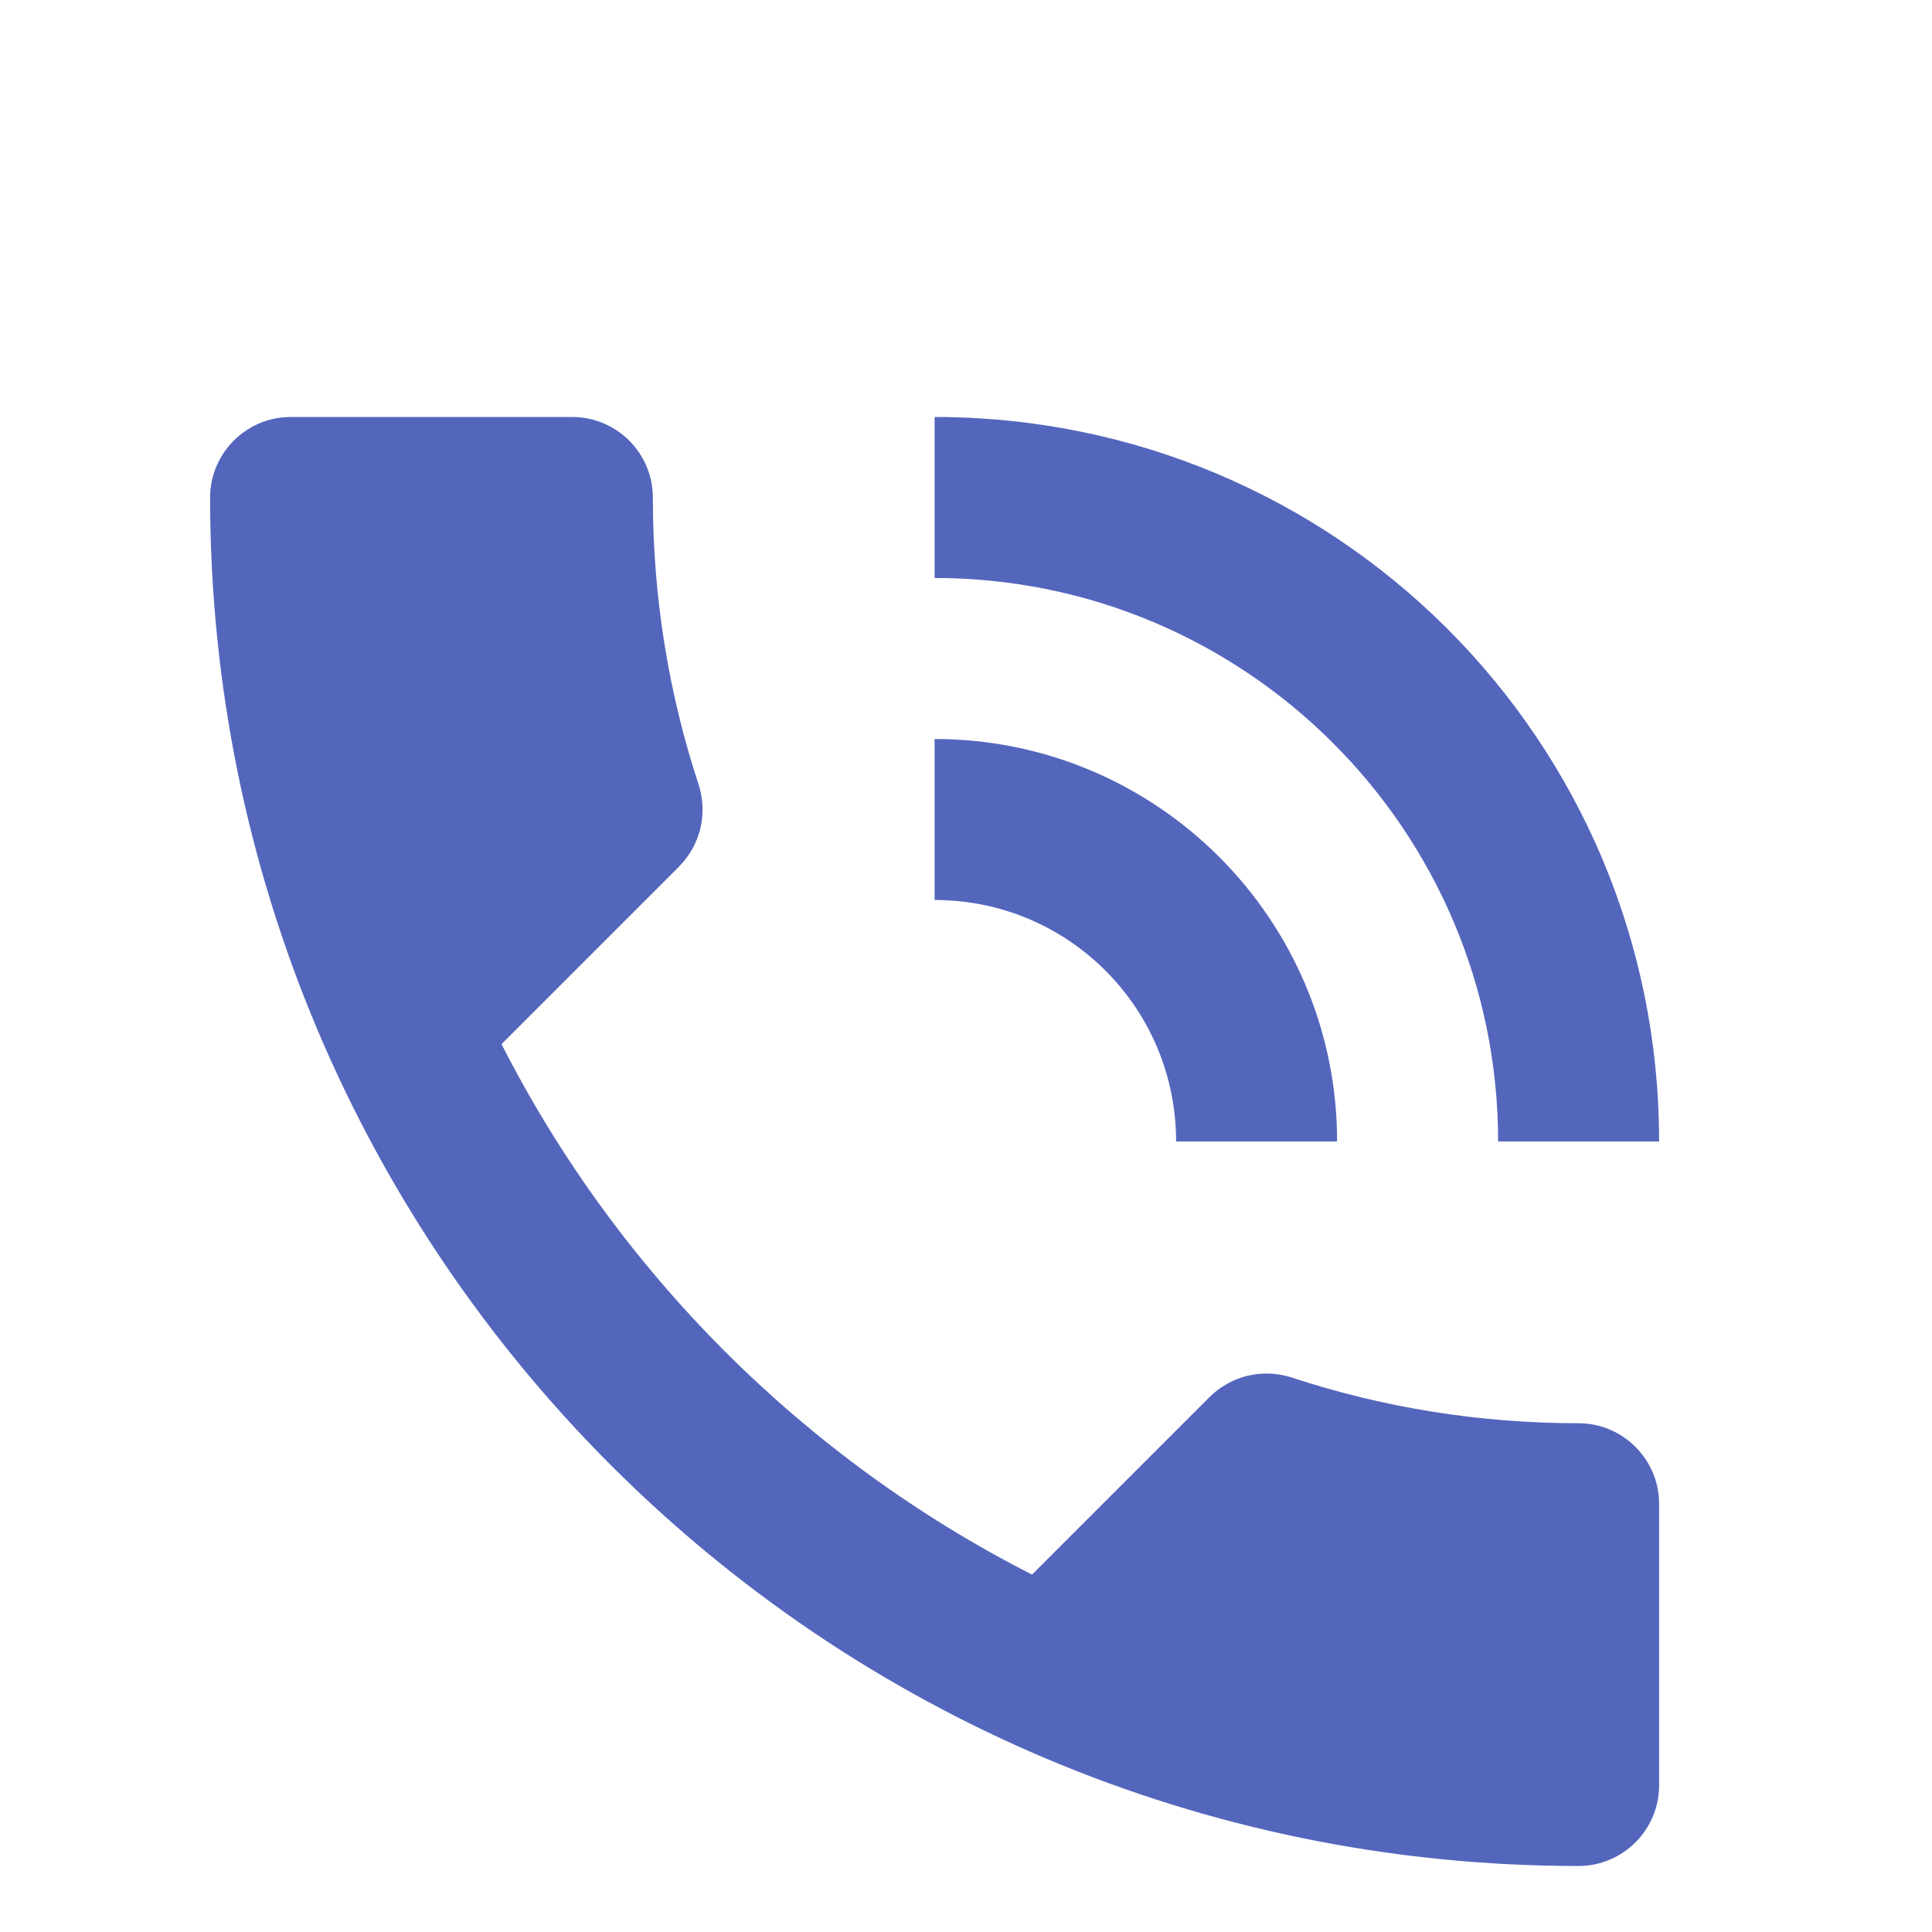
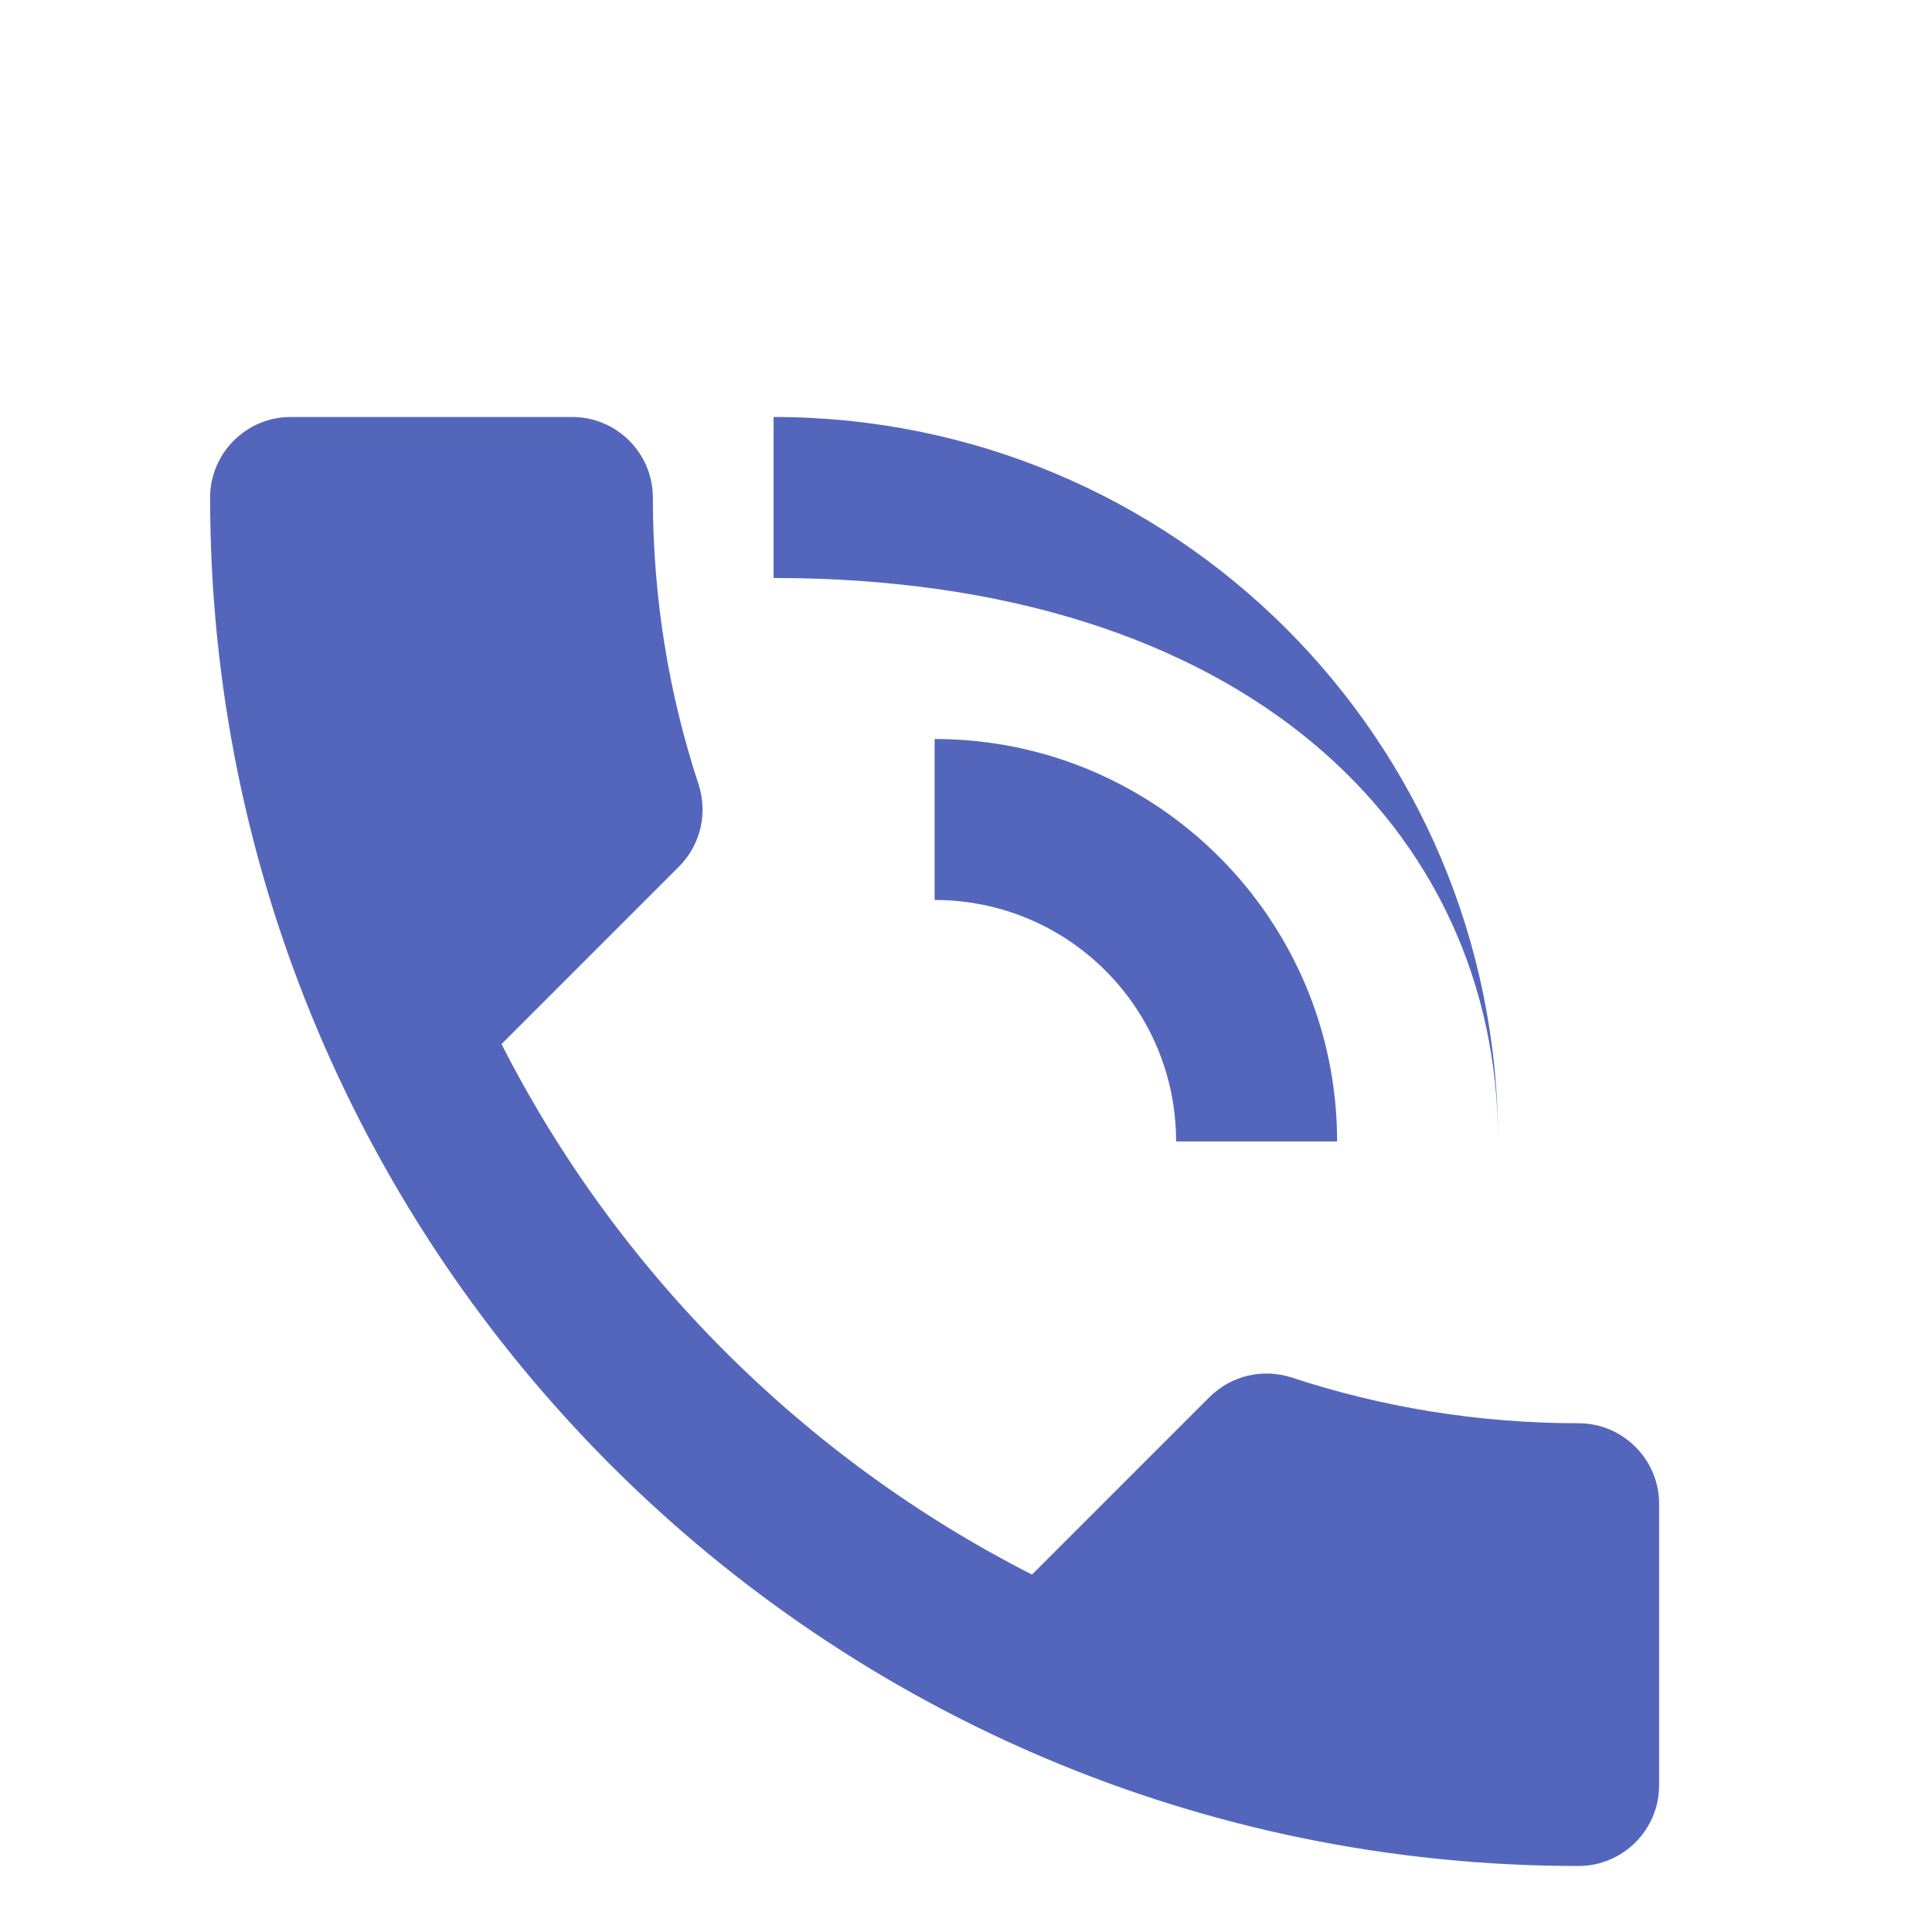
<svg xmlns="http://www.w3.org/2000/svg" version="1.1" id="レイヤー_1" x="0px" y="0px" viewBox="0 0 24 24" style="enable-background:new 0 0 24 24;" xml:space="preserve">
-   <path style="fill:#5466BC;" d="M14.61,14.18h2c0-2.76-2.24-5-5-5v2C13.27,11.18,14.61,12.52,14.61,14.18 M18.61,14.18h2  c0-5-4.03-9-9-9v2C15.47,7.18,18.61,10.31,18.61,14.18 M19.61,17.68c-1.25,0-2.45-0.2-3.57-0.57c-0.35-0.11-0.74-0.03-1.02,0.25  l-2.2,2.2c-2.83-1.44-5.15-3.76-6.59-6.59l2.2-2.2c0.28-0.28,0.36-0.67,0.25-1.02C8.31,8.63,8.11,7.43,8.11,6.18c0-0.55-0.45-1-1-1  h-3.5c-0.55,0-1,0.45-1,1c0,9.39,7.61,17,17,17c0.55,0,1-0.45,1-1v-3.5C20.61,18.13,20.16,17.68,19.61,17.68z" />
+   <path style="fill:#5466BC;" d="M14.61,14.18h2c0-2.76-2.24-5-5-5v2C13.27,11.18,14.61,12.52,14.61,14.18 M18.61,14.18c0-5-4.03-9-9-9v2C15.47,7.18,18.61,10.31,18.61,14.18 M19.61,17.68c-1.25,0-2.45-0.2-3.57-0.57c-0.35-0.11-0.74-0.03-1.02,0.25  l-2.2,2.2c-2.83-1.44-5.15-3.76-6.59-6.59l2.2-2.2c0.28-0.28,0.36-0.67,0.25-1.02C8.31,8.63,8.11,7.43,8.11,6.18c0-0.55-0.45-1-1-1  h-3.5c-0.55,0-1,0.45-1,1c0,9.39,7.61,17,17,17c0.55,0,1-0.45,1-1v-3.5C20.61,18.13,20.16,17.68,19.61,17.68z" />
</svg>